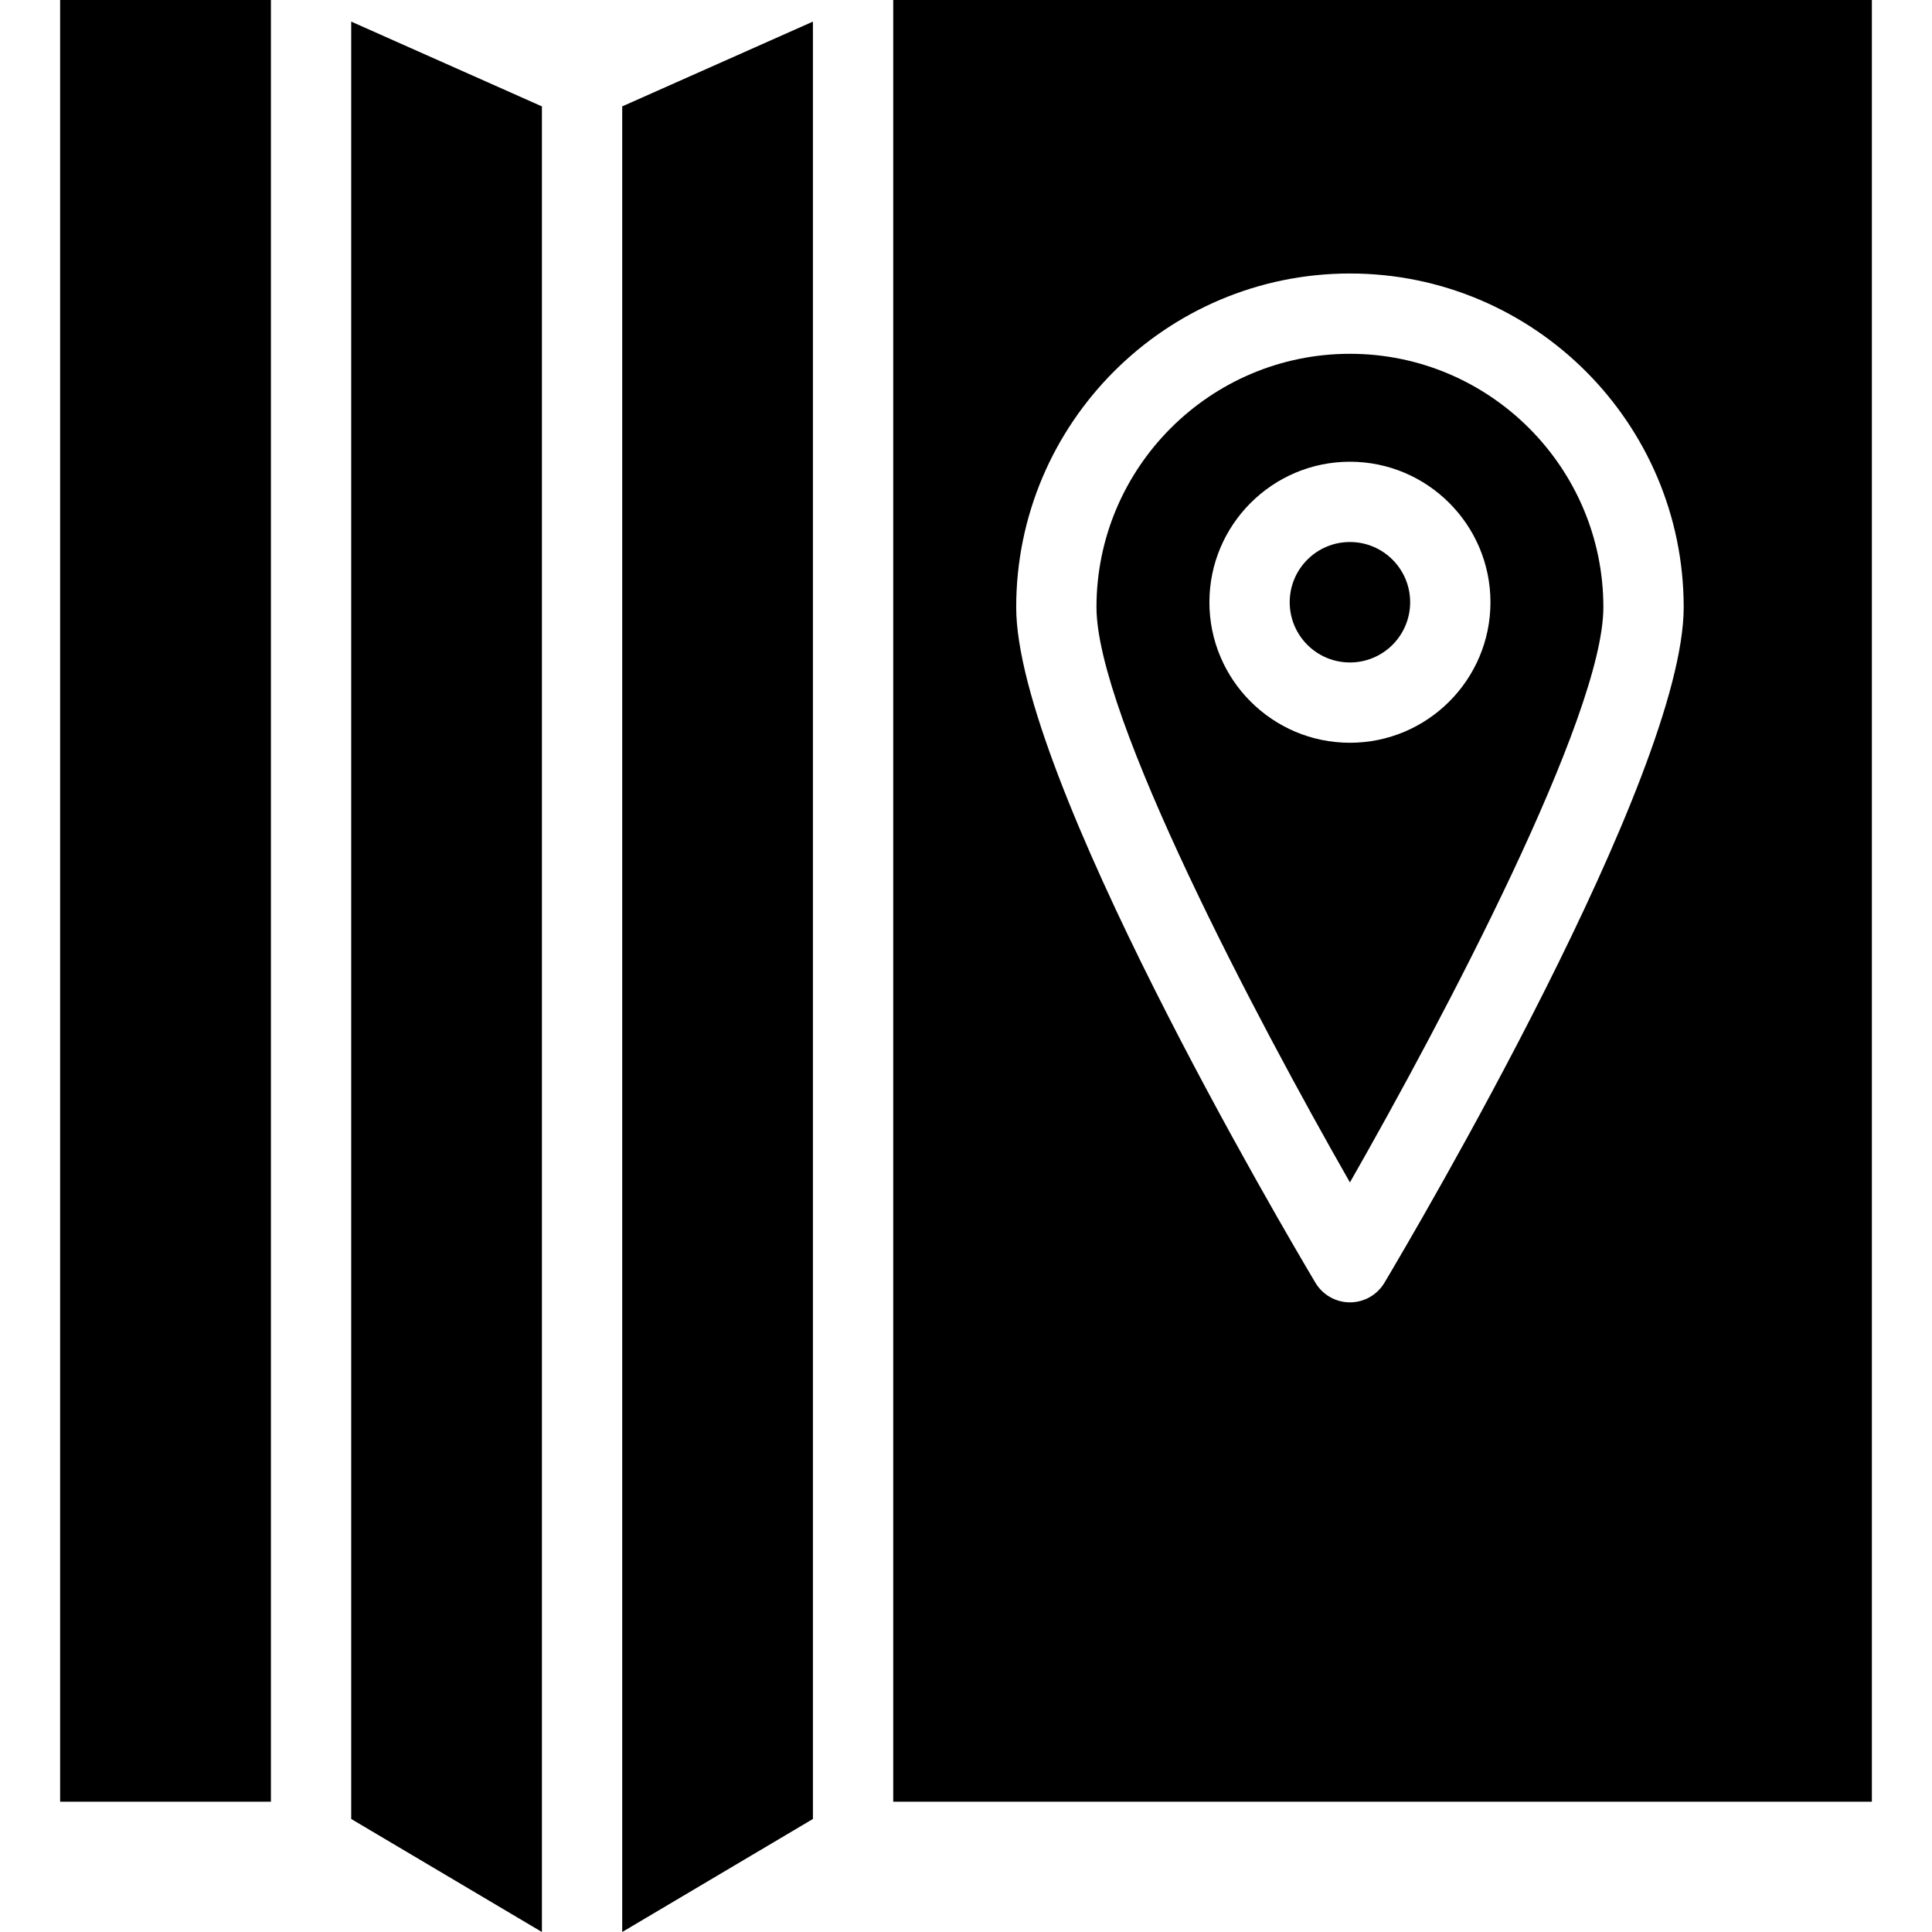
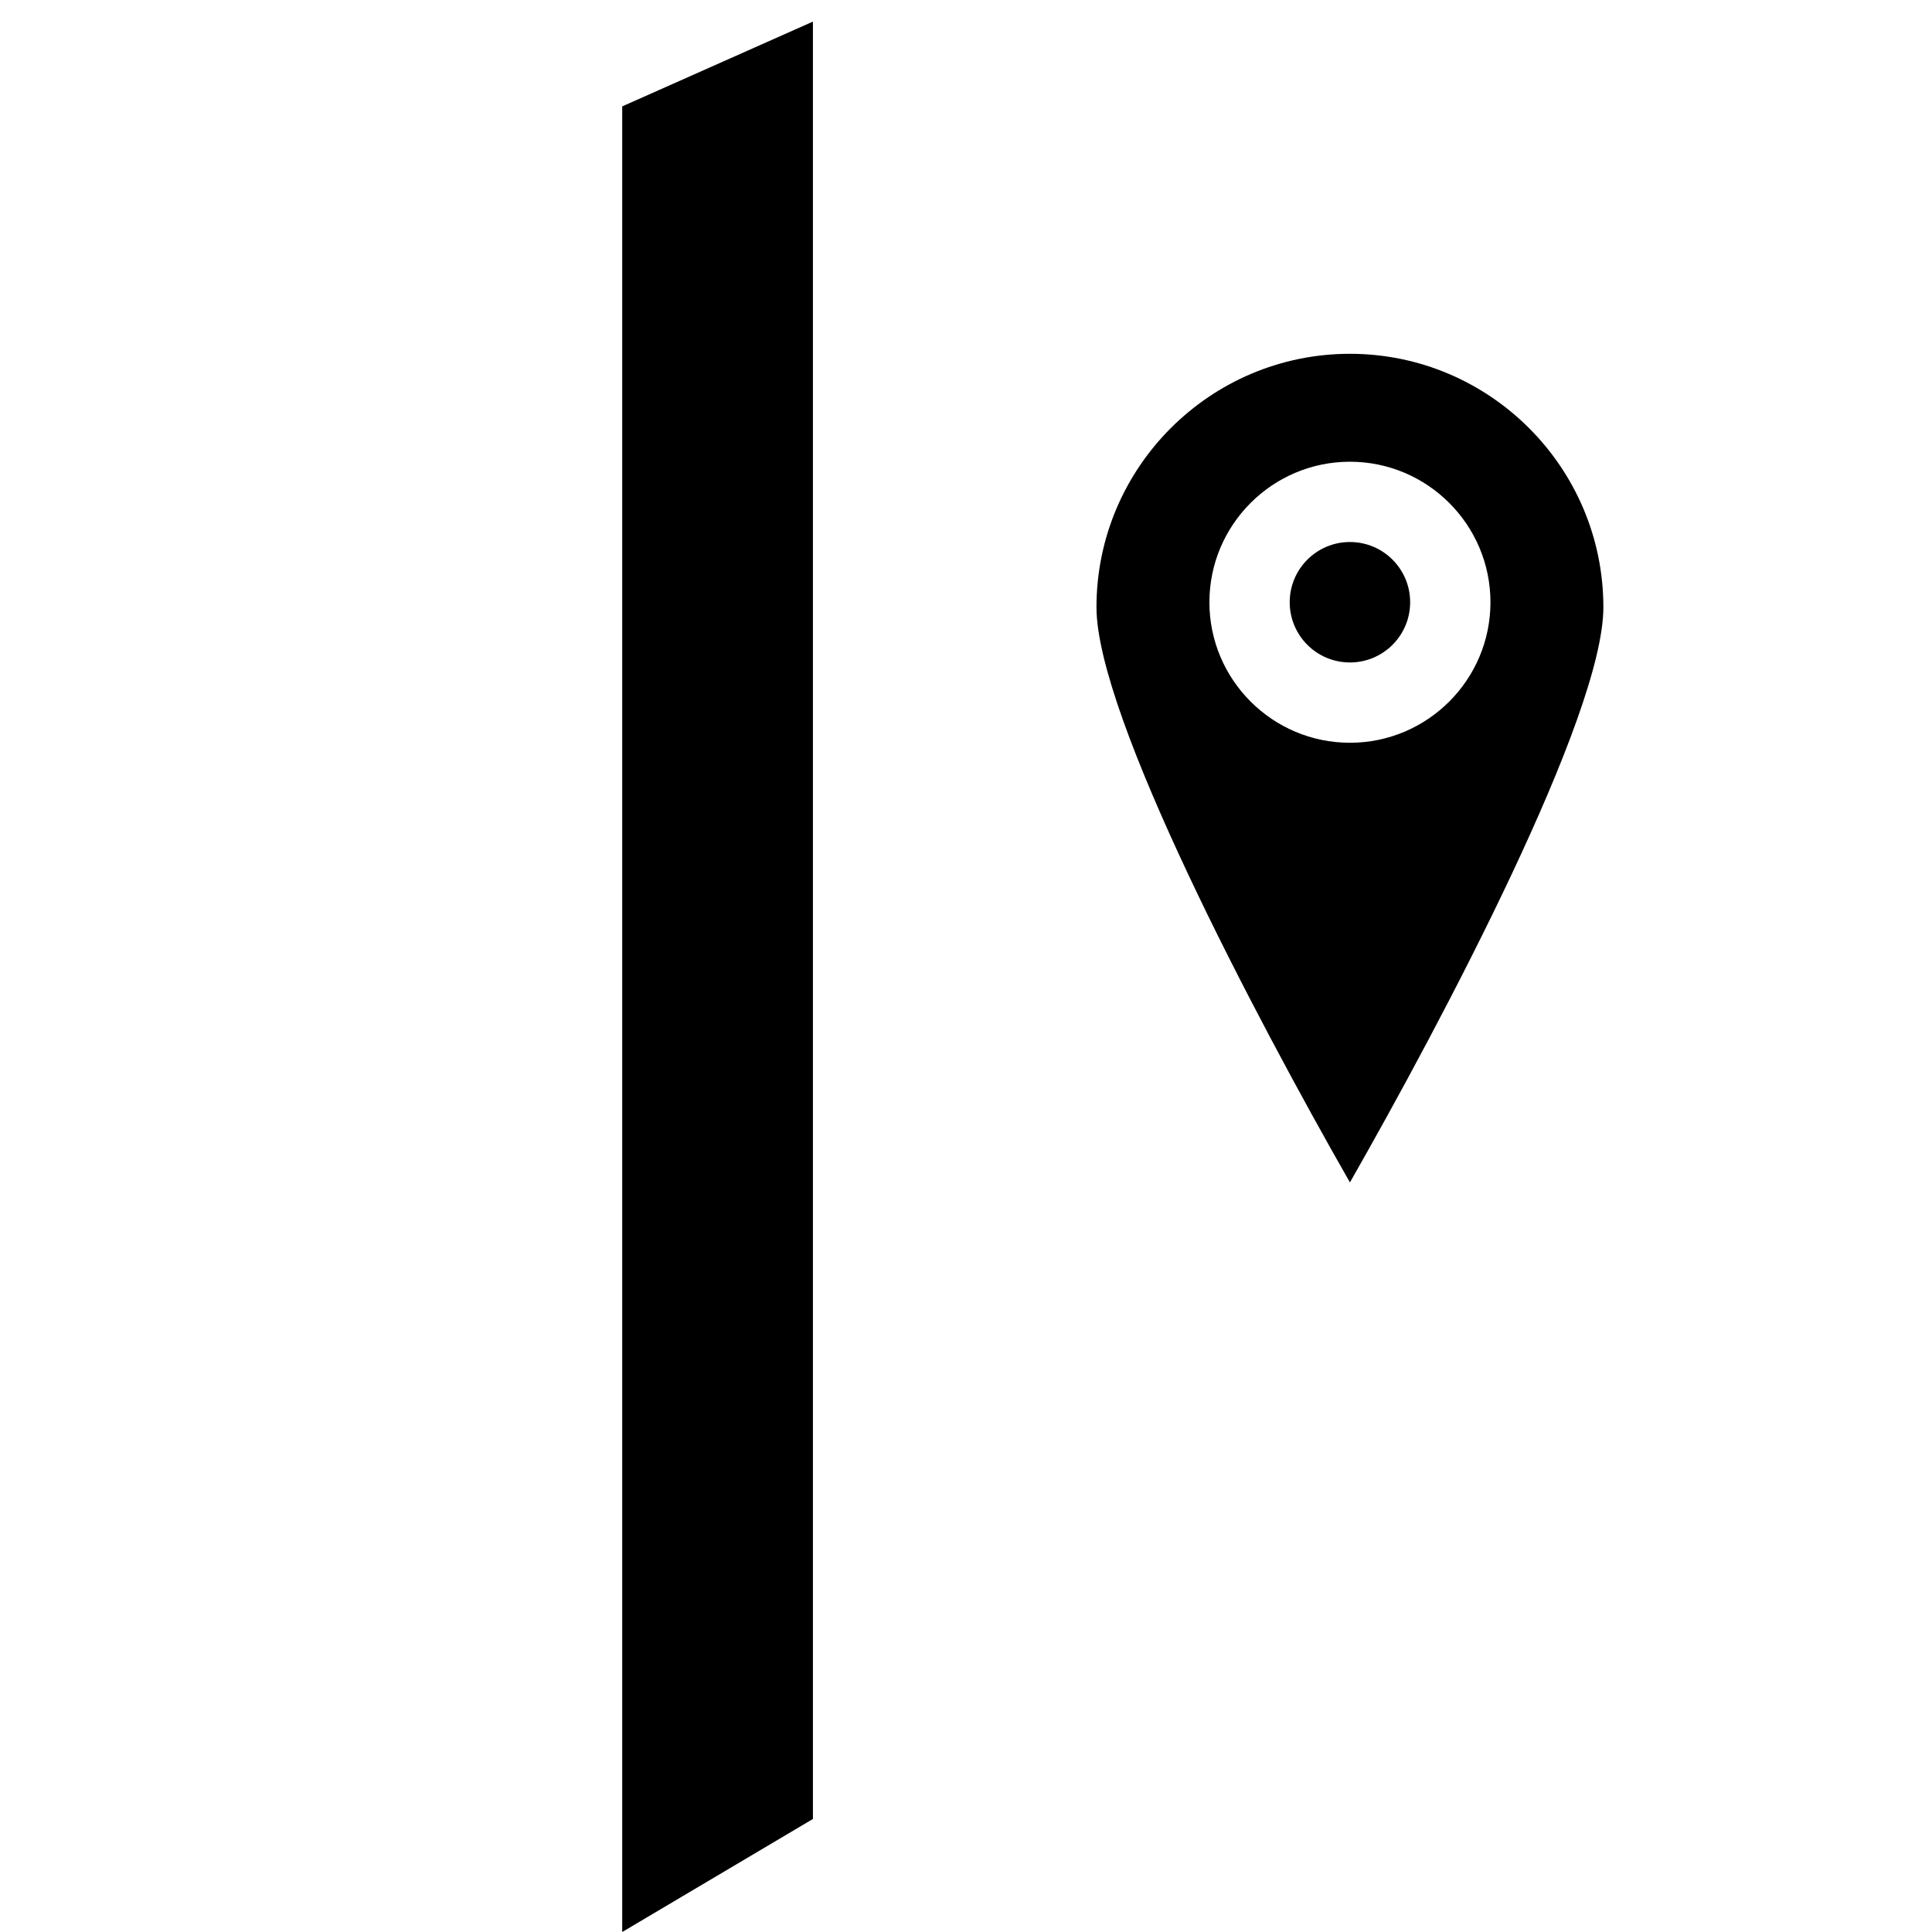
<svg xmlns="http://www.w3.org/2000/svg" fill="#000000" version="1.1" id="Capa_1" width="800px" height="800px" viewBox="0 0 258.664 258.664" xml:space="preserve">
  <g>
-     <rect x="8.05" width="28.221" height="241.22" />
-     <polygon points="47.021,2.892 72.554,14.244 72.554,258.664 47.021,243.531  " />
    <polygon points="83.305,14.244 108.838,2.892 108.838,243.531 83.305,258.664  " />
    <g>
      <circle cx="180.734" cy="80.63" r="8.063" />
      <path d="M180.734,47.368c-18.714,0-33.934,15.223-33.934,33.934c0,14.557,21.435,55.13,33.934,77.004    c12.493-21.874,33.932-62.447,33.932-77.004C214.666,62.591,199.442,47.368,180.734,47.368z M180.734,99.444    c-10.372,0-18.814-8.438-18.814-18.813c0-10.373,8.442-18.813,18.814-18.813s18.814,8.44,18.814,18.813    C199.549,91.006,191.106,99.444,180.734,99.444z" />
-       <path d="M119.589,0v241.22h131.025V0H119.589z M185.354,171.739c-0.971,1.628-2.719,2.625-4.619,2.625s-3.654-1.002-4.62-2.625    c-4.1-6.882-40.062-67.899-40.062-90.438c0-24.635,20.041-44.685,44.683-44.685c24.64,0,44.683,20.045,44.683,44.685    C225.417,103.84,189.447,164.857,185.354,171.739z" />
    </g>
  </g>
</svg>